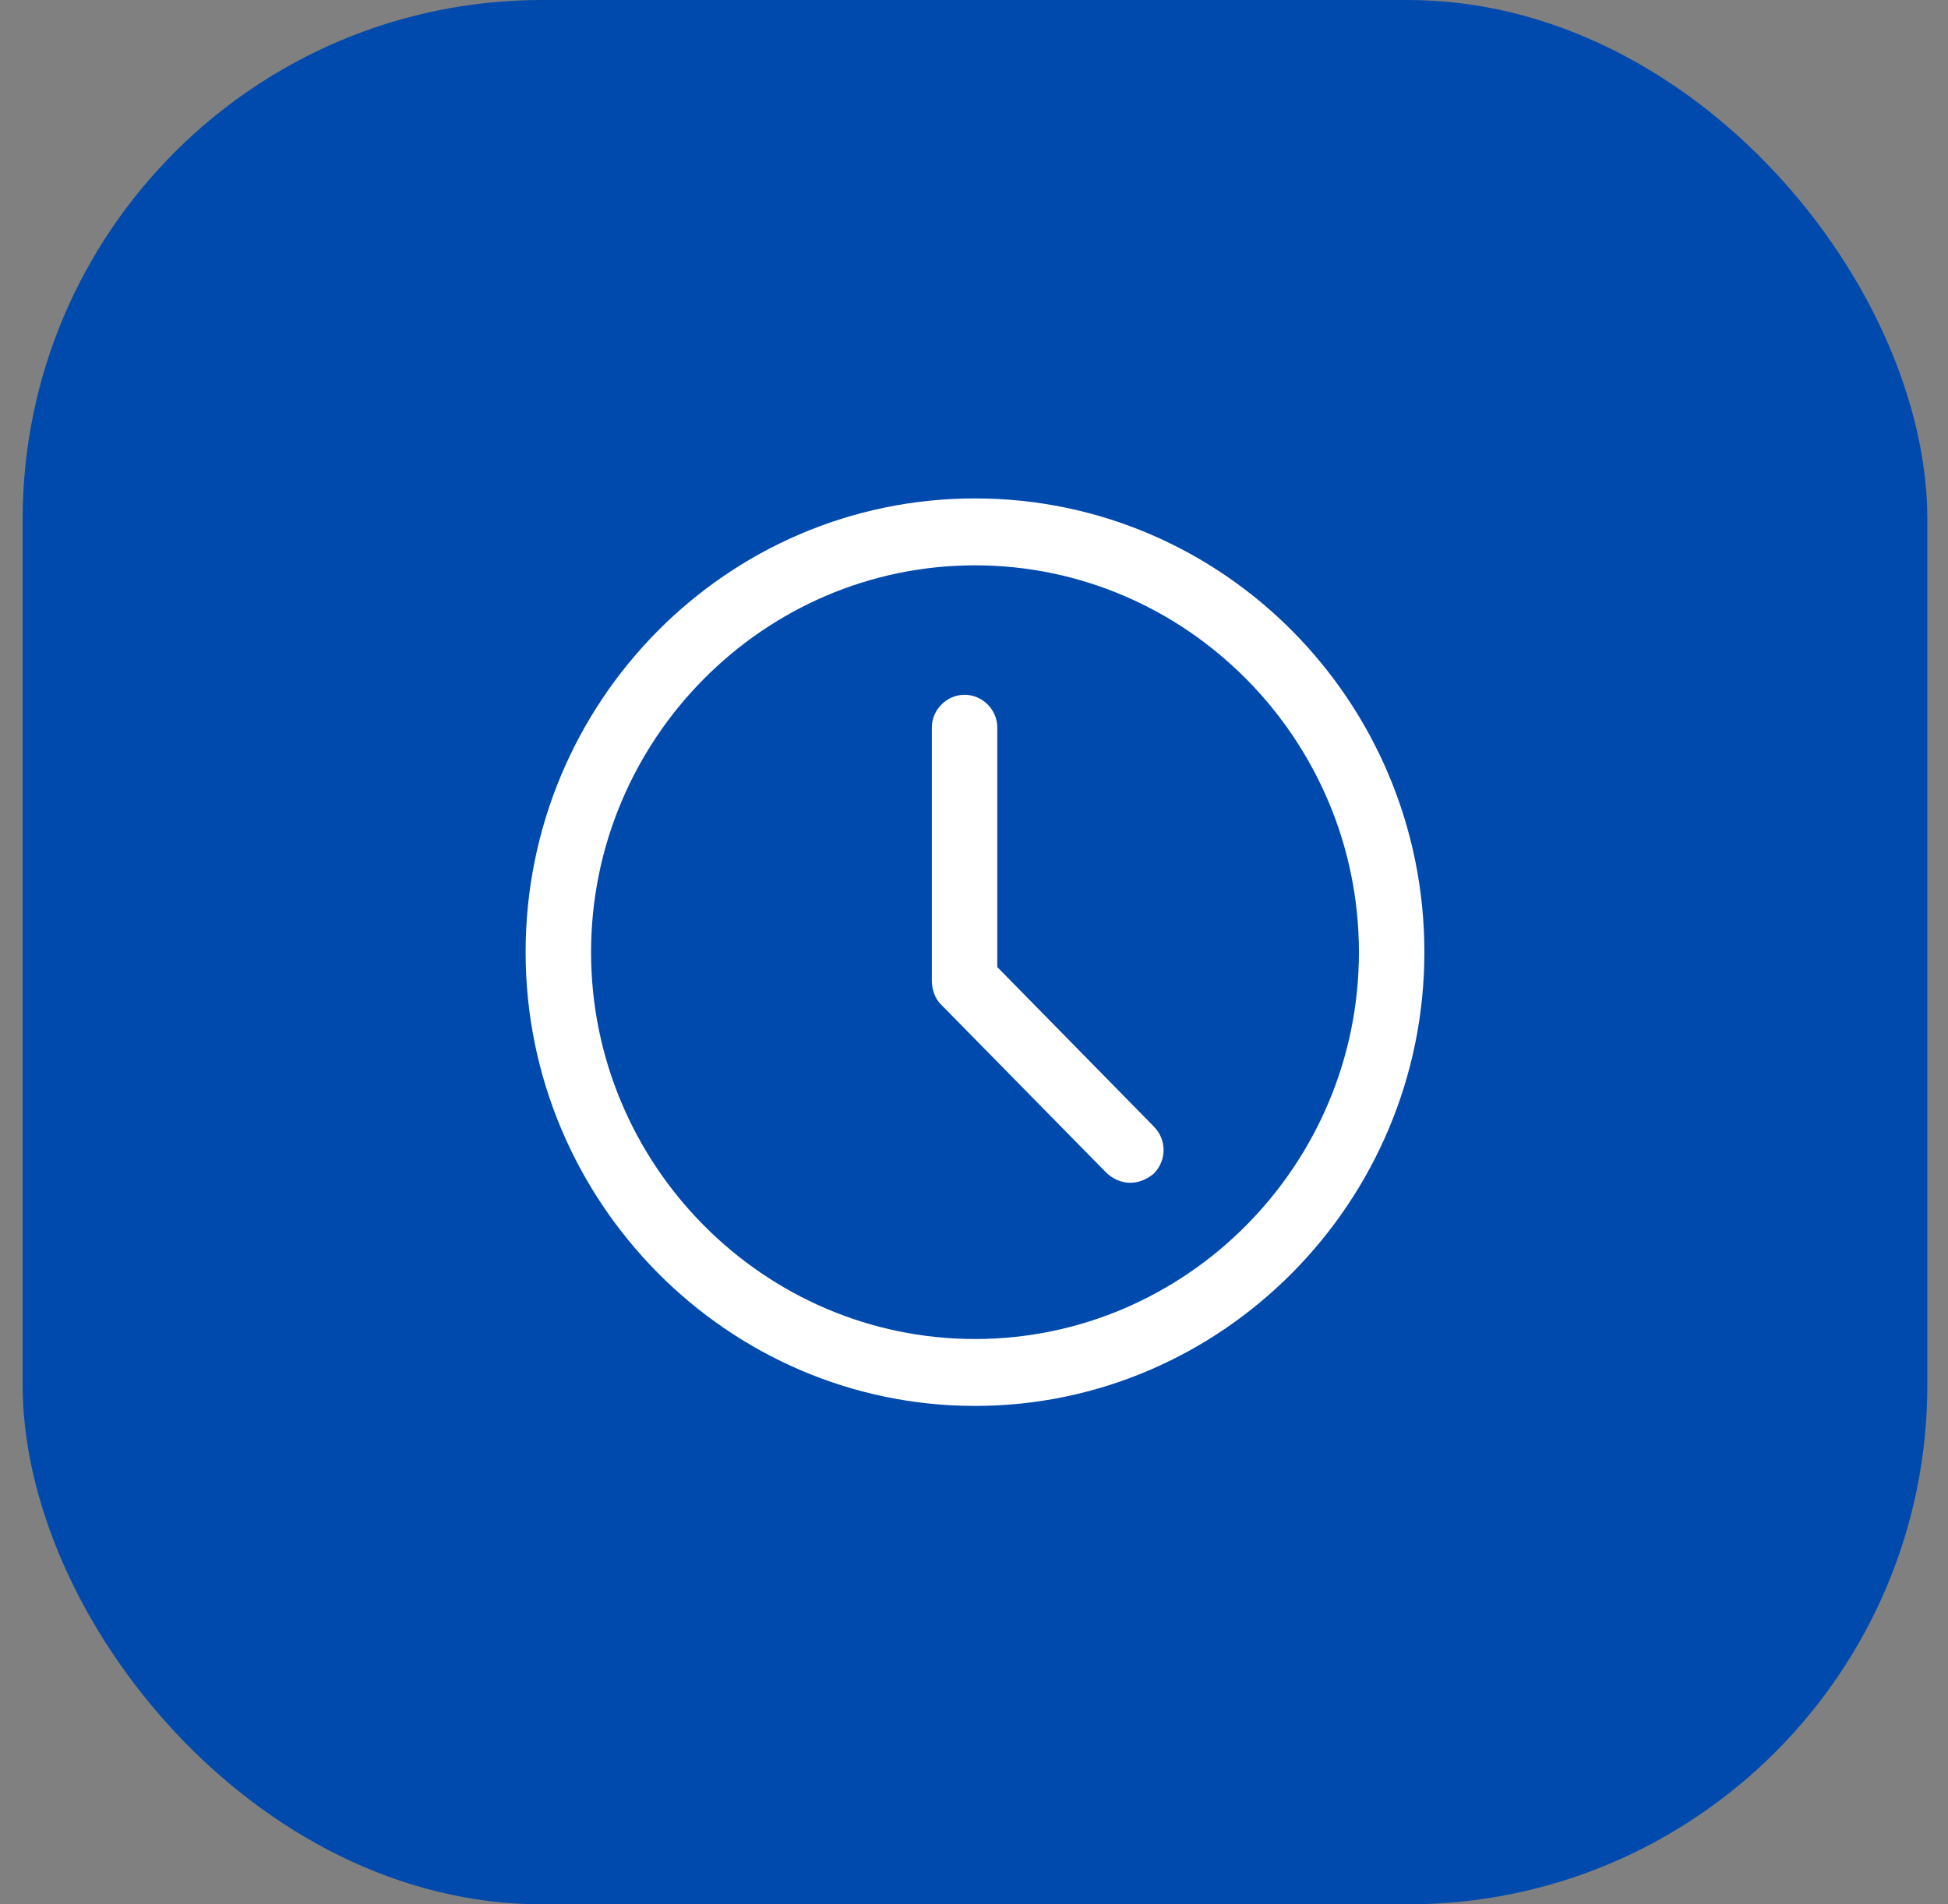
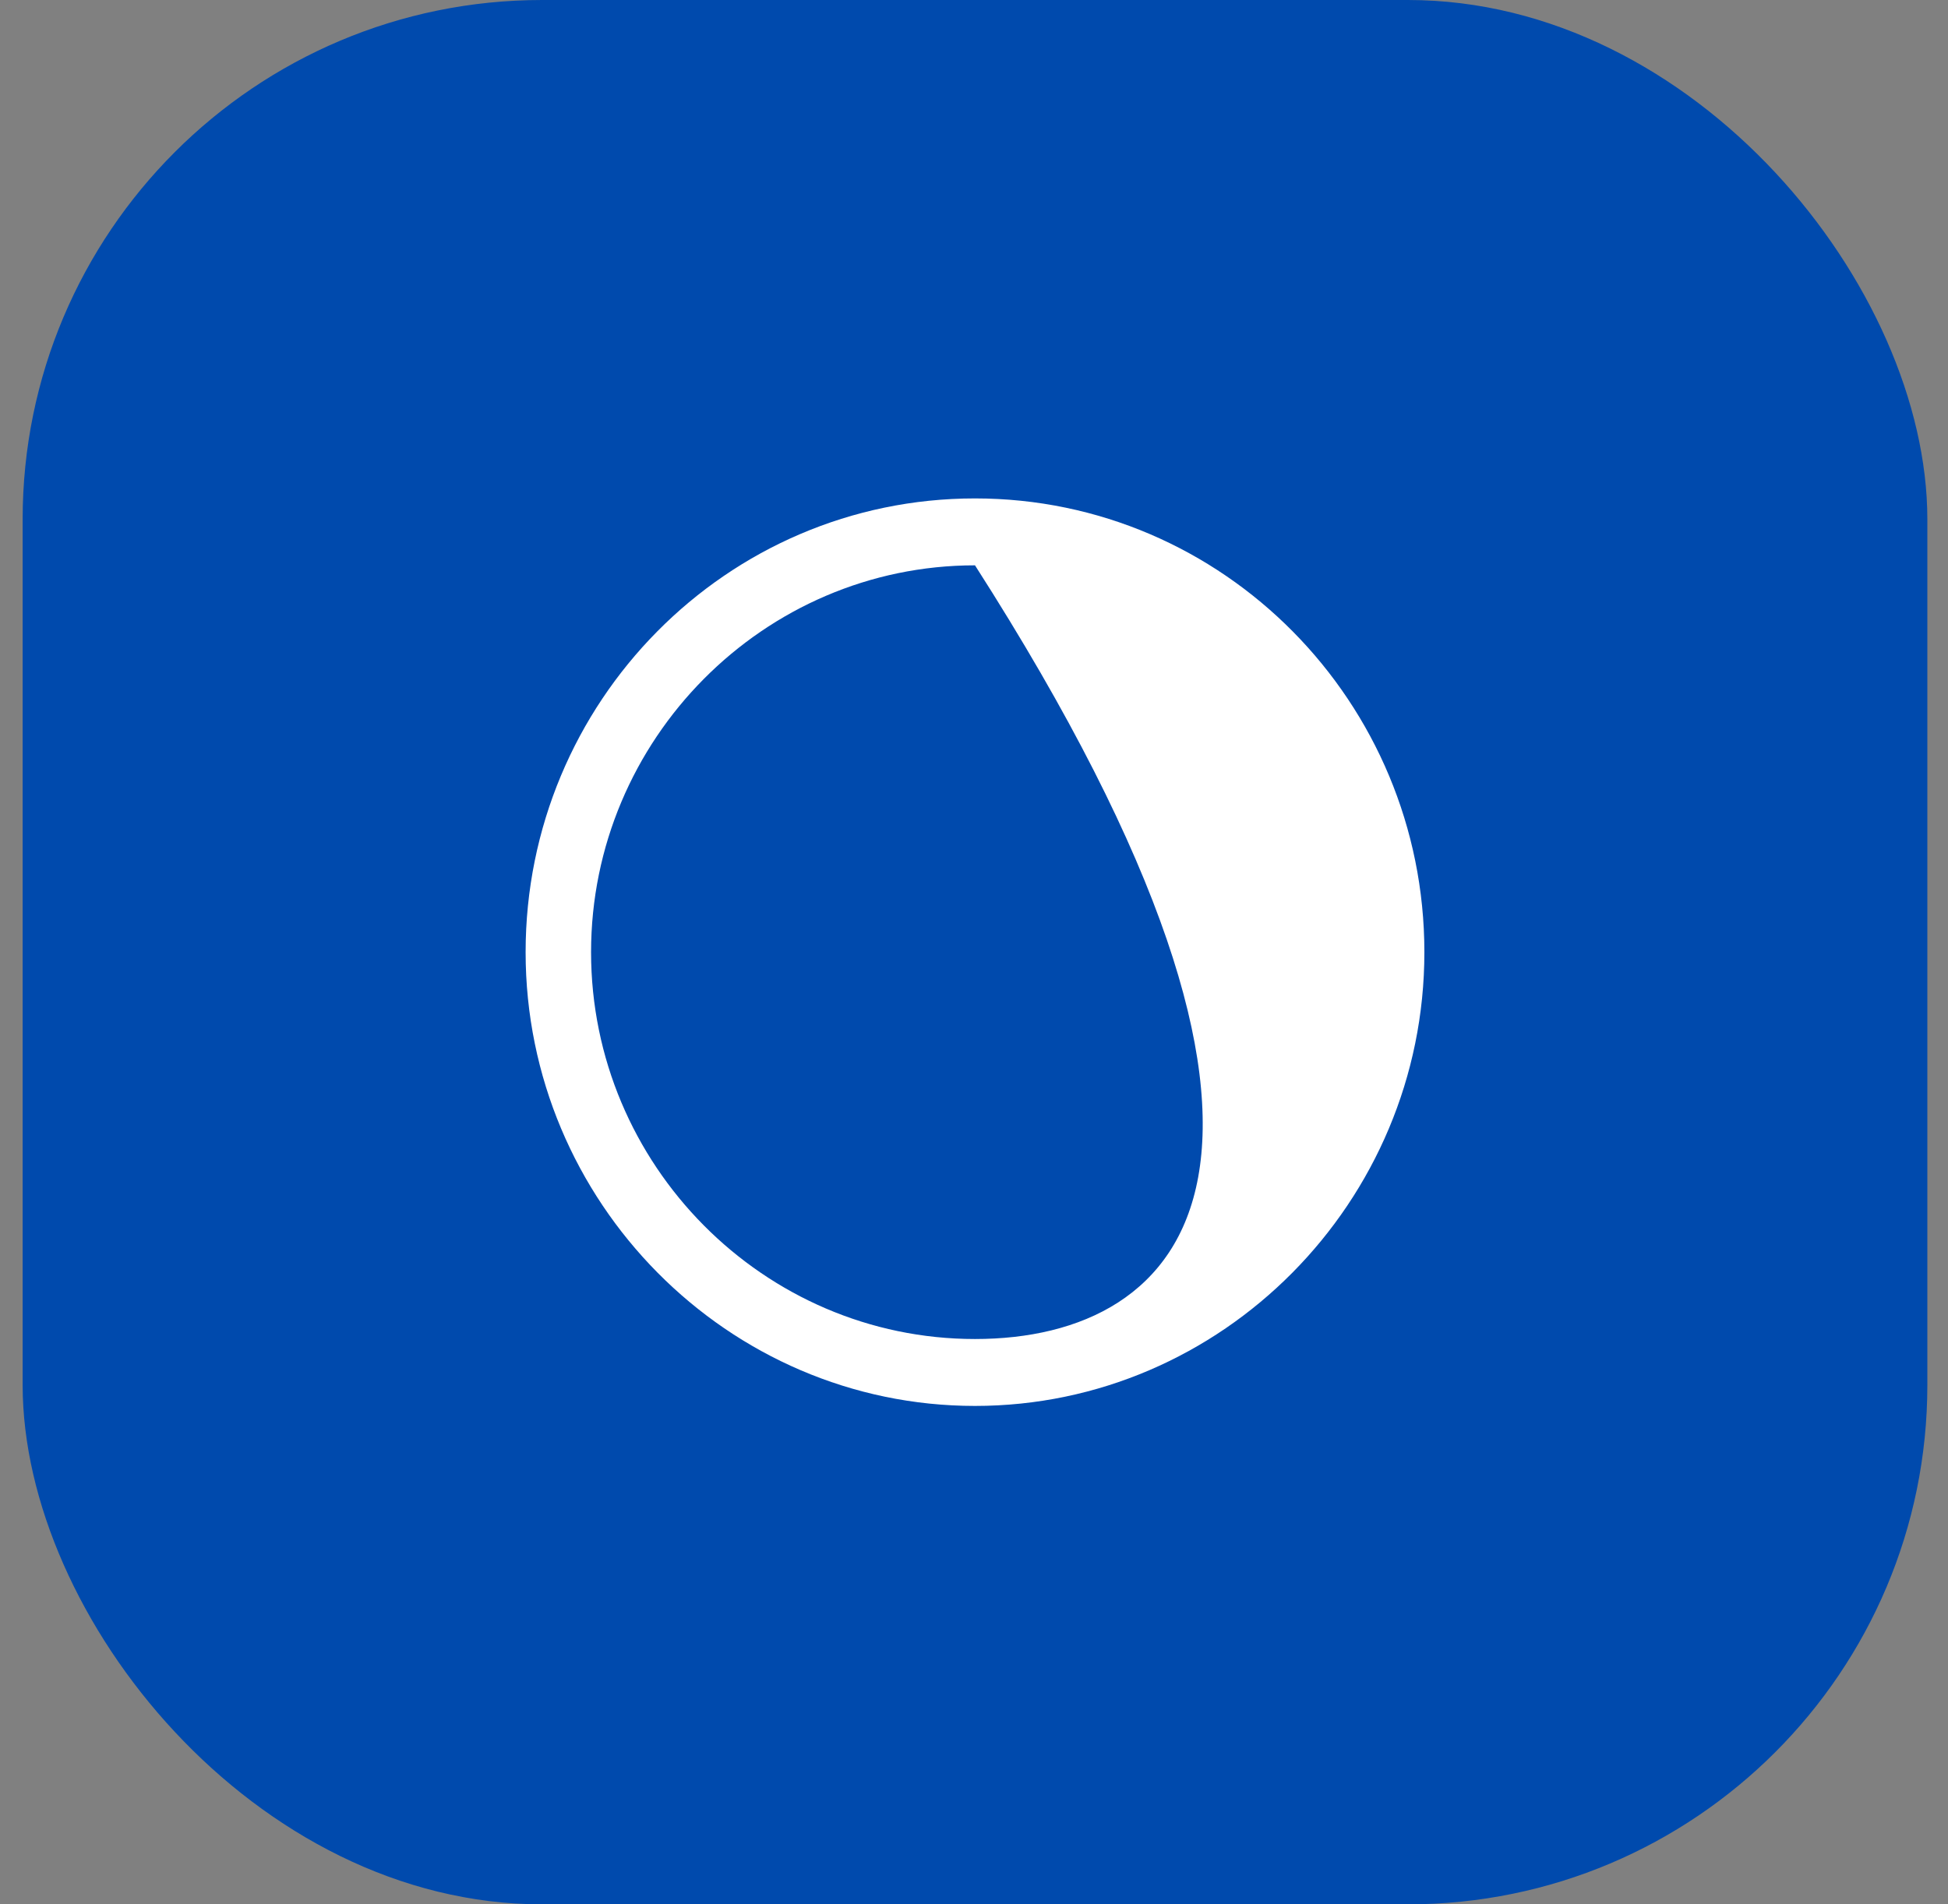
<svg xmlns="http://www.w3.org/2000/svg" width="45" height="44" viewBox="0 0 45 44" fill="none">
  <rect x="0" y="0" width="45" height="44" fill="#808080" stroke="none" />
  <rect x="0.523" width="44" height="44" rx="12" fill="#004AAD" />
-   <path d="M23.038 22.344V16.809C23.038 16.397 22.695 16.053 22.282 16.053C21.87 16.053 21.526 16.397 21.526 16.809V22.653C21.526 22.859 21.595 23.066 21.732 23.203L25.548 27.087C25.685 27.225 25.892 27.328 26.098 27.328C26.304 27.328 26.476 27.259 26.648 27.122C26.957 26.812 26.957 26.331 26.648 26.022L23.038 22.344Z" fill="white" />
-   <path d="M22.523 11.516C16.782 11.516 12.142 16.225 12.142 22C12.142 27.775 16.817 32.484 22.523 32.484C28.229 32.484 32.904 27.775 32.904 22C32.904 16.225 28.264 11.516 22.523 11.516ZM22.523 30.938C17.642 30.938 13.654 26.916 13.654 22C13.654 17.084 17.642 13.062 22.523 13.062C27.404 13.062 31.392 17.084 31.392 22C31.392 26.916 27.404 30.938 22.523 30.938Z" fill="white" />
+   <path d="M22.523 11.516C16.782 11.516 12.142 16.225 12.142 22C12.142 27.775 16.817 32.484 22.523 32.484C28.229 32.484 32.904 27.775 32.904 22C32.904 16.225 28.264 11.516 22.523 11.516ZM22.523 30.938C17.642 30.938 13.654 26.916 13.654 22C13.654 17.084 17.642 13.062 22.523 13.062C31.392 26.916 27.404 30.938 22.523 30.938Z" fill="white" />
</svg>